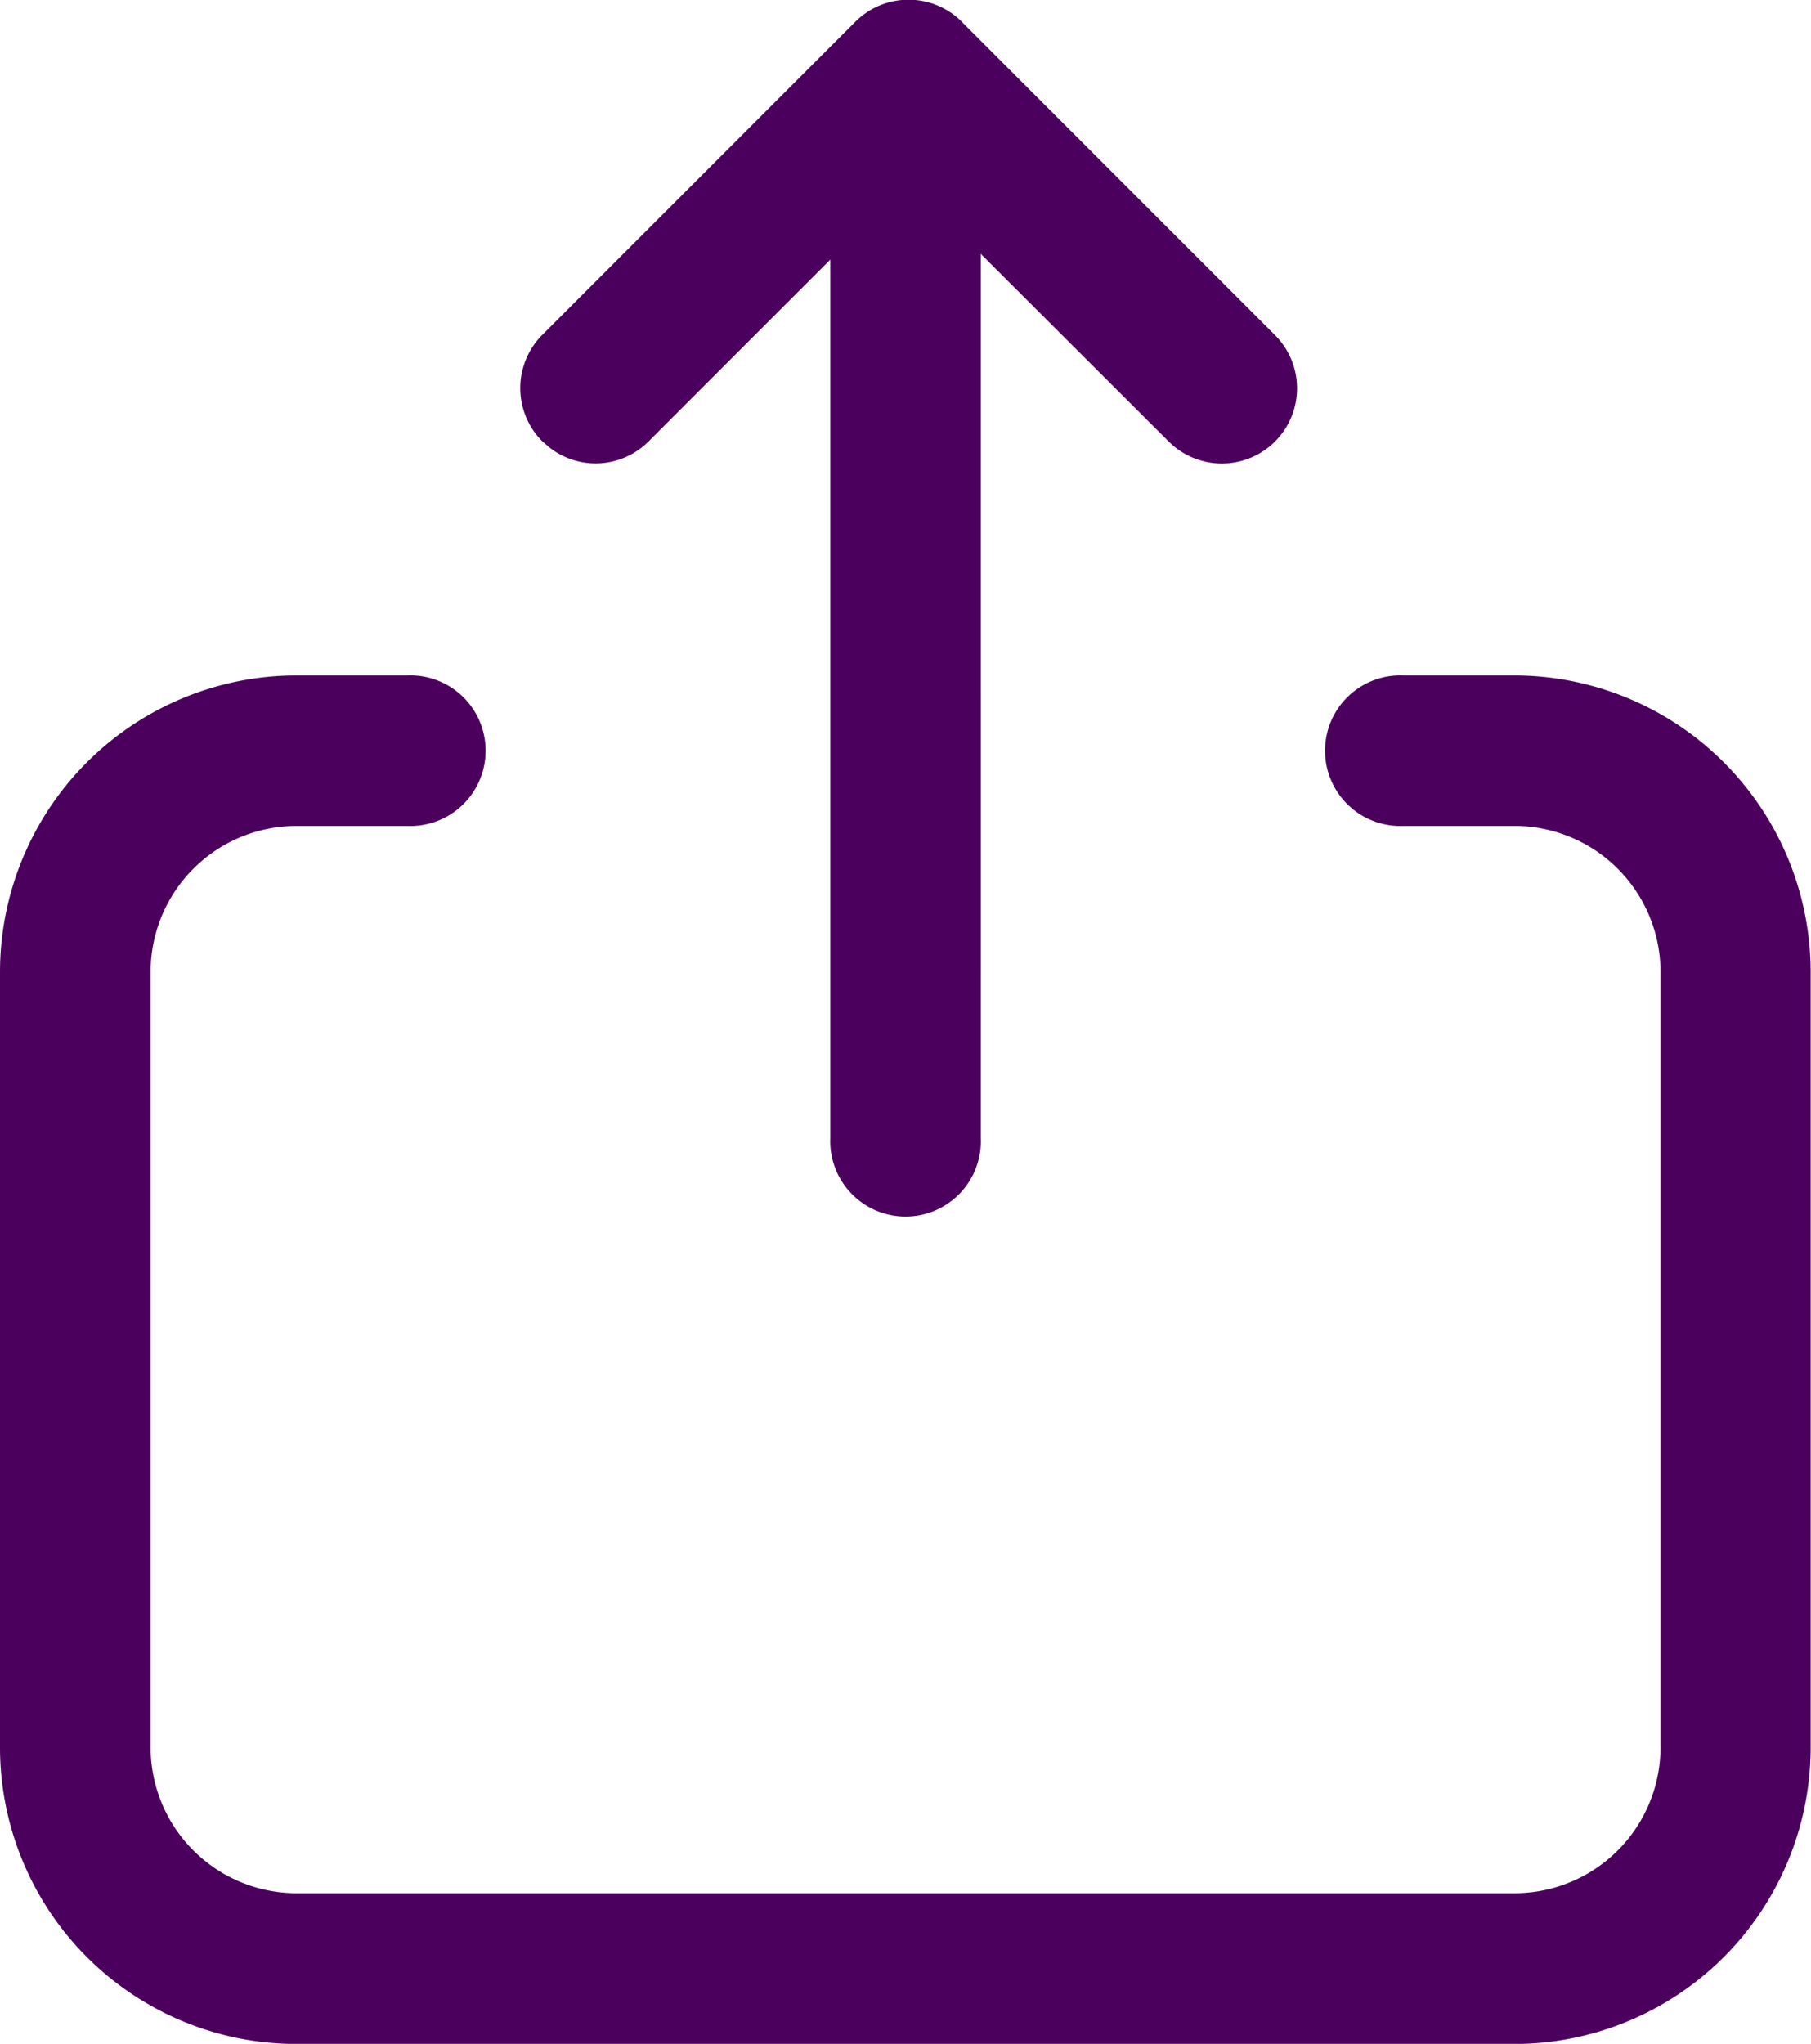
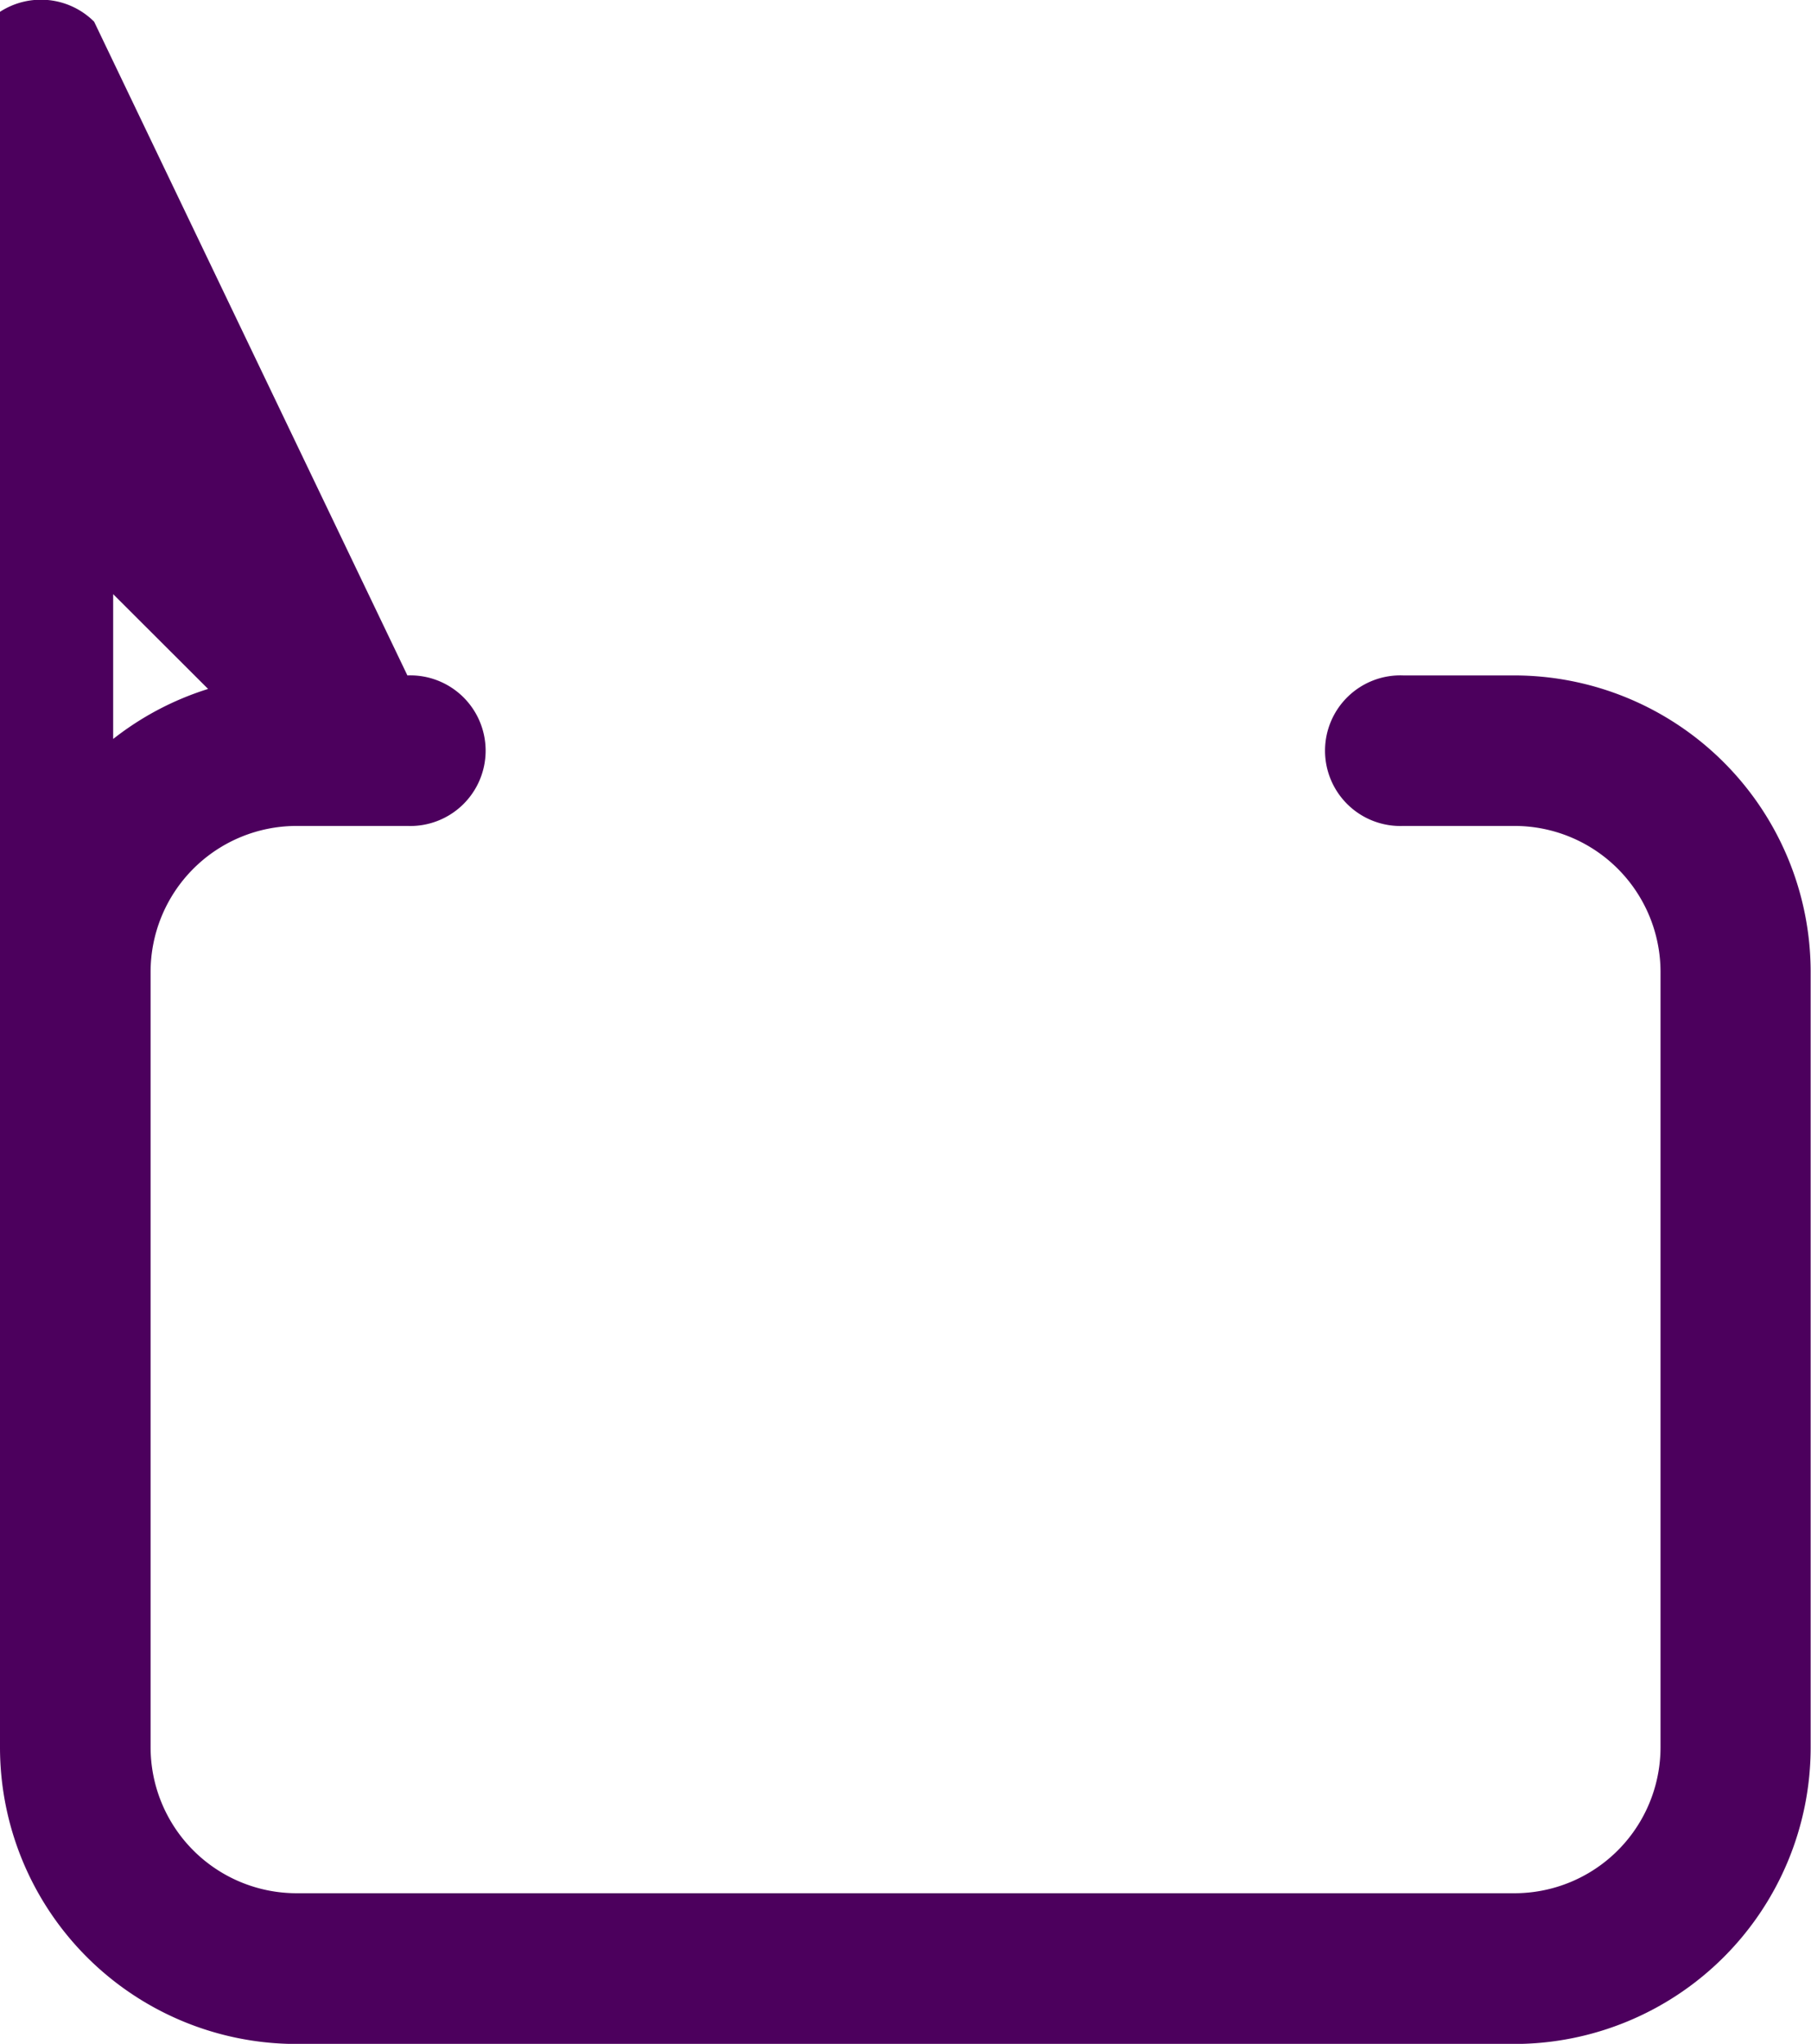
<svg xmlns="http://www.w3.org/2000/svg" width="15.874" height="17.911" viewBox="0 0 15.874 17.911">
-   <path id="Share_Icons" data-name="Share Icons" d="M166.571,126.244a.66.66,0,1,1,0,1.319H165.6a1.28,1.28,0,0,0-1.28,1.28v6.793a1.28,1.28,0,0,0,1.28,1.28h10.675a1.28,1.28,0,0,0,1.28-1.28v-6.793a1.28,1.28,0,0,0-1.28-1.28H175.3a.66.66,0,1,1,0-1.319h.971a2.6,2.6,0,0,1,2.6,2.6v6.793a2.6,2.6,0,0,1-2.6,2.6H165.6a2.6,2.6,0,0,1-2.6-2.6v-6.793a2.6,2.6,0,0,1,2.6-2.6Zm4.86-5.727,2.745,2.745a.659.659,0,0,1-.932.932l-1.647-1.644V130.3a.66.66,0,1,1-1.319,0v-7.7l-1.592,1.592a.655.655,0,0,1-.869.055l-.064-.055a.66.66,0,0,1,0-.932l2.745-2.745a.66.66,0,0,1,.932,0" transform="translate(-163 -120.325)" fill="#4c005d" />
+   <path id="Share_Icons" data-name="Share Icons" d="M166.571,126.244a.66.66,0,1,1,0,1.319H165.6a1.28,1.28,0,0,0-1.28,1.28v6.793a1.28,1.28,0,0,0,1.28,1.28h10.675a1.28,1.28,0,0,0,1.28-1.28v-6.793a1.28,1.28,0,0,0-1.28-1.28H175.3a.66.66,0,1,1,0-1.319h.971a2.6,2.6,0,0,1,2.6,2.6v6.793a2.6,2.6,0,0,1-2.6,2.6H165.6a2.6,2.6,0,0,1-2.6-2.6v-6.793a2.6,2.6,0,0,1,2.6-2.6Za.659.659,0,0,1-.932.932l-1.647-1.644V130.3a.66.66,0,1,1-1.319,0v-7.7l-1.592,1.592a.655.655,0,0,1-.869.055l-.064-.055a.66.66,0,0,1,0-.932l2.745-2.745a.66.66,0,0,1,.932,0" transform="translate(-163 -120.325)" fill="#4c005d" />
</svg>